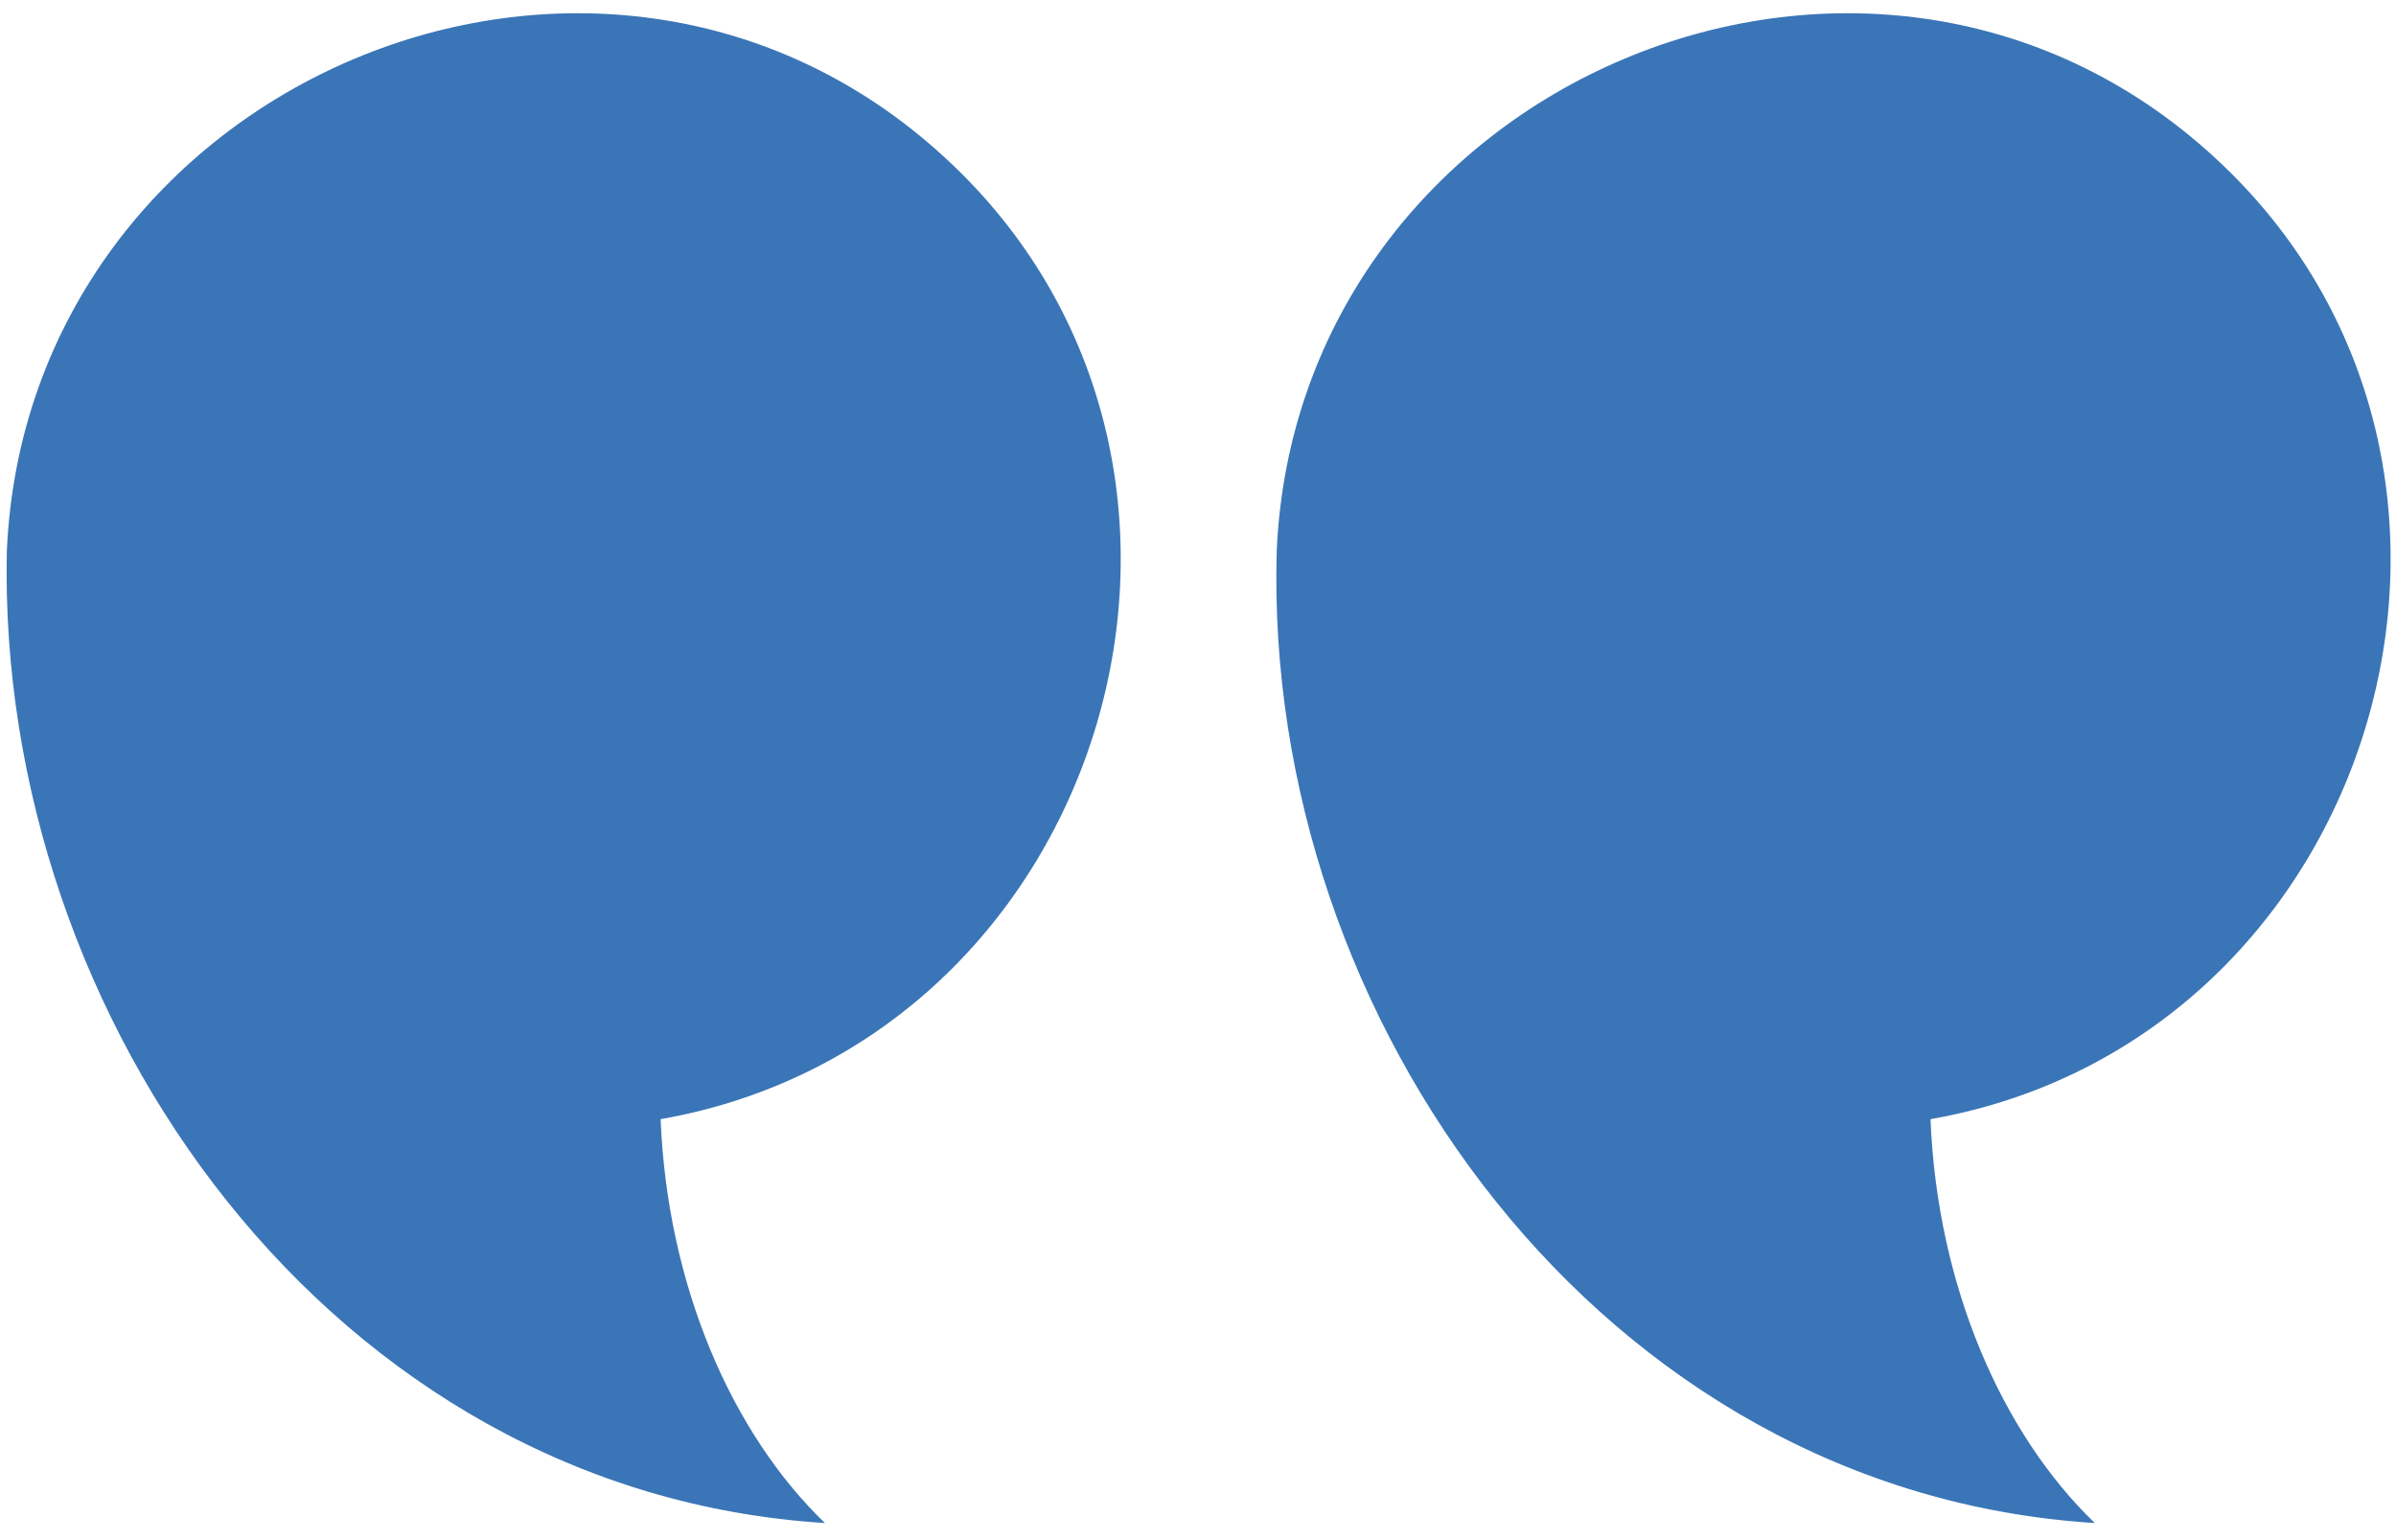
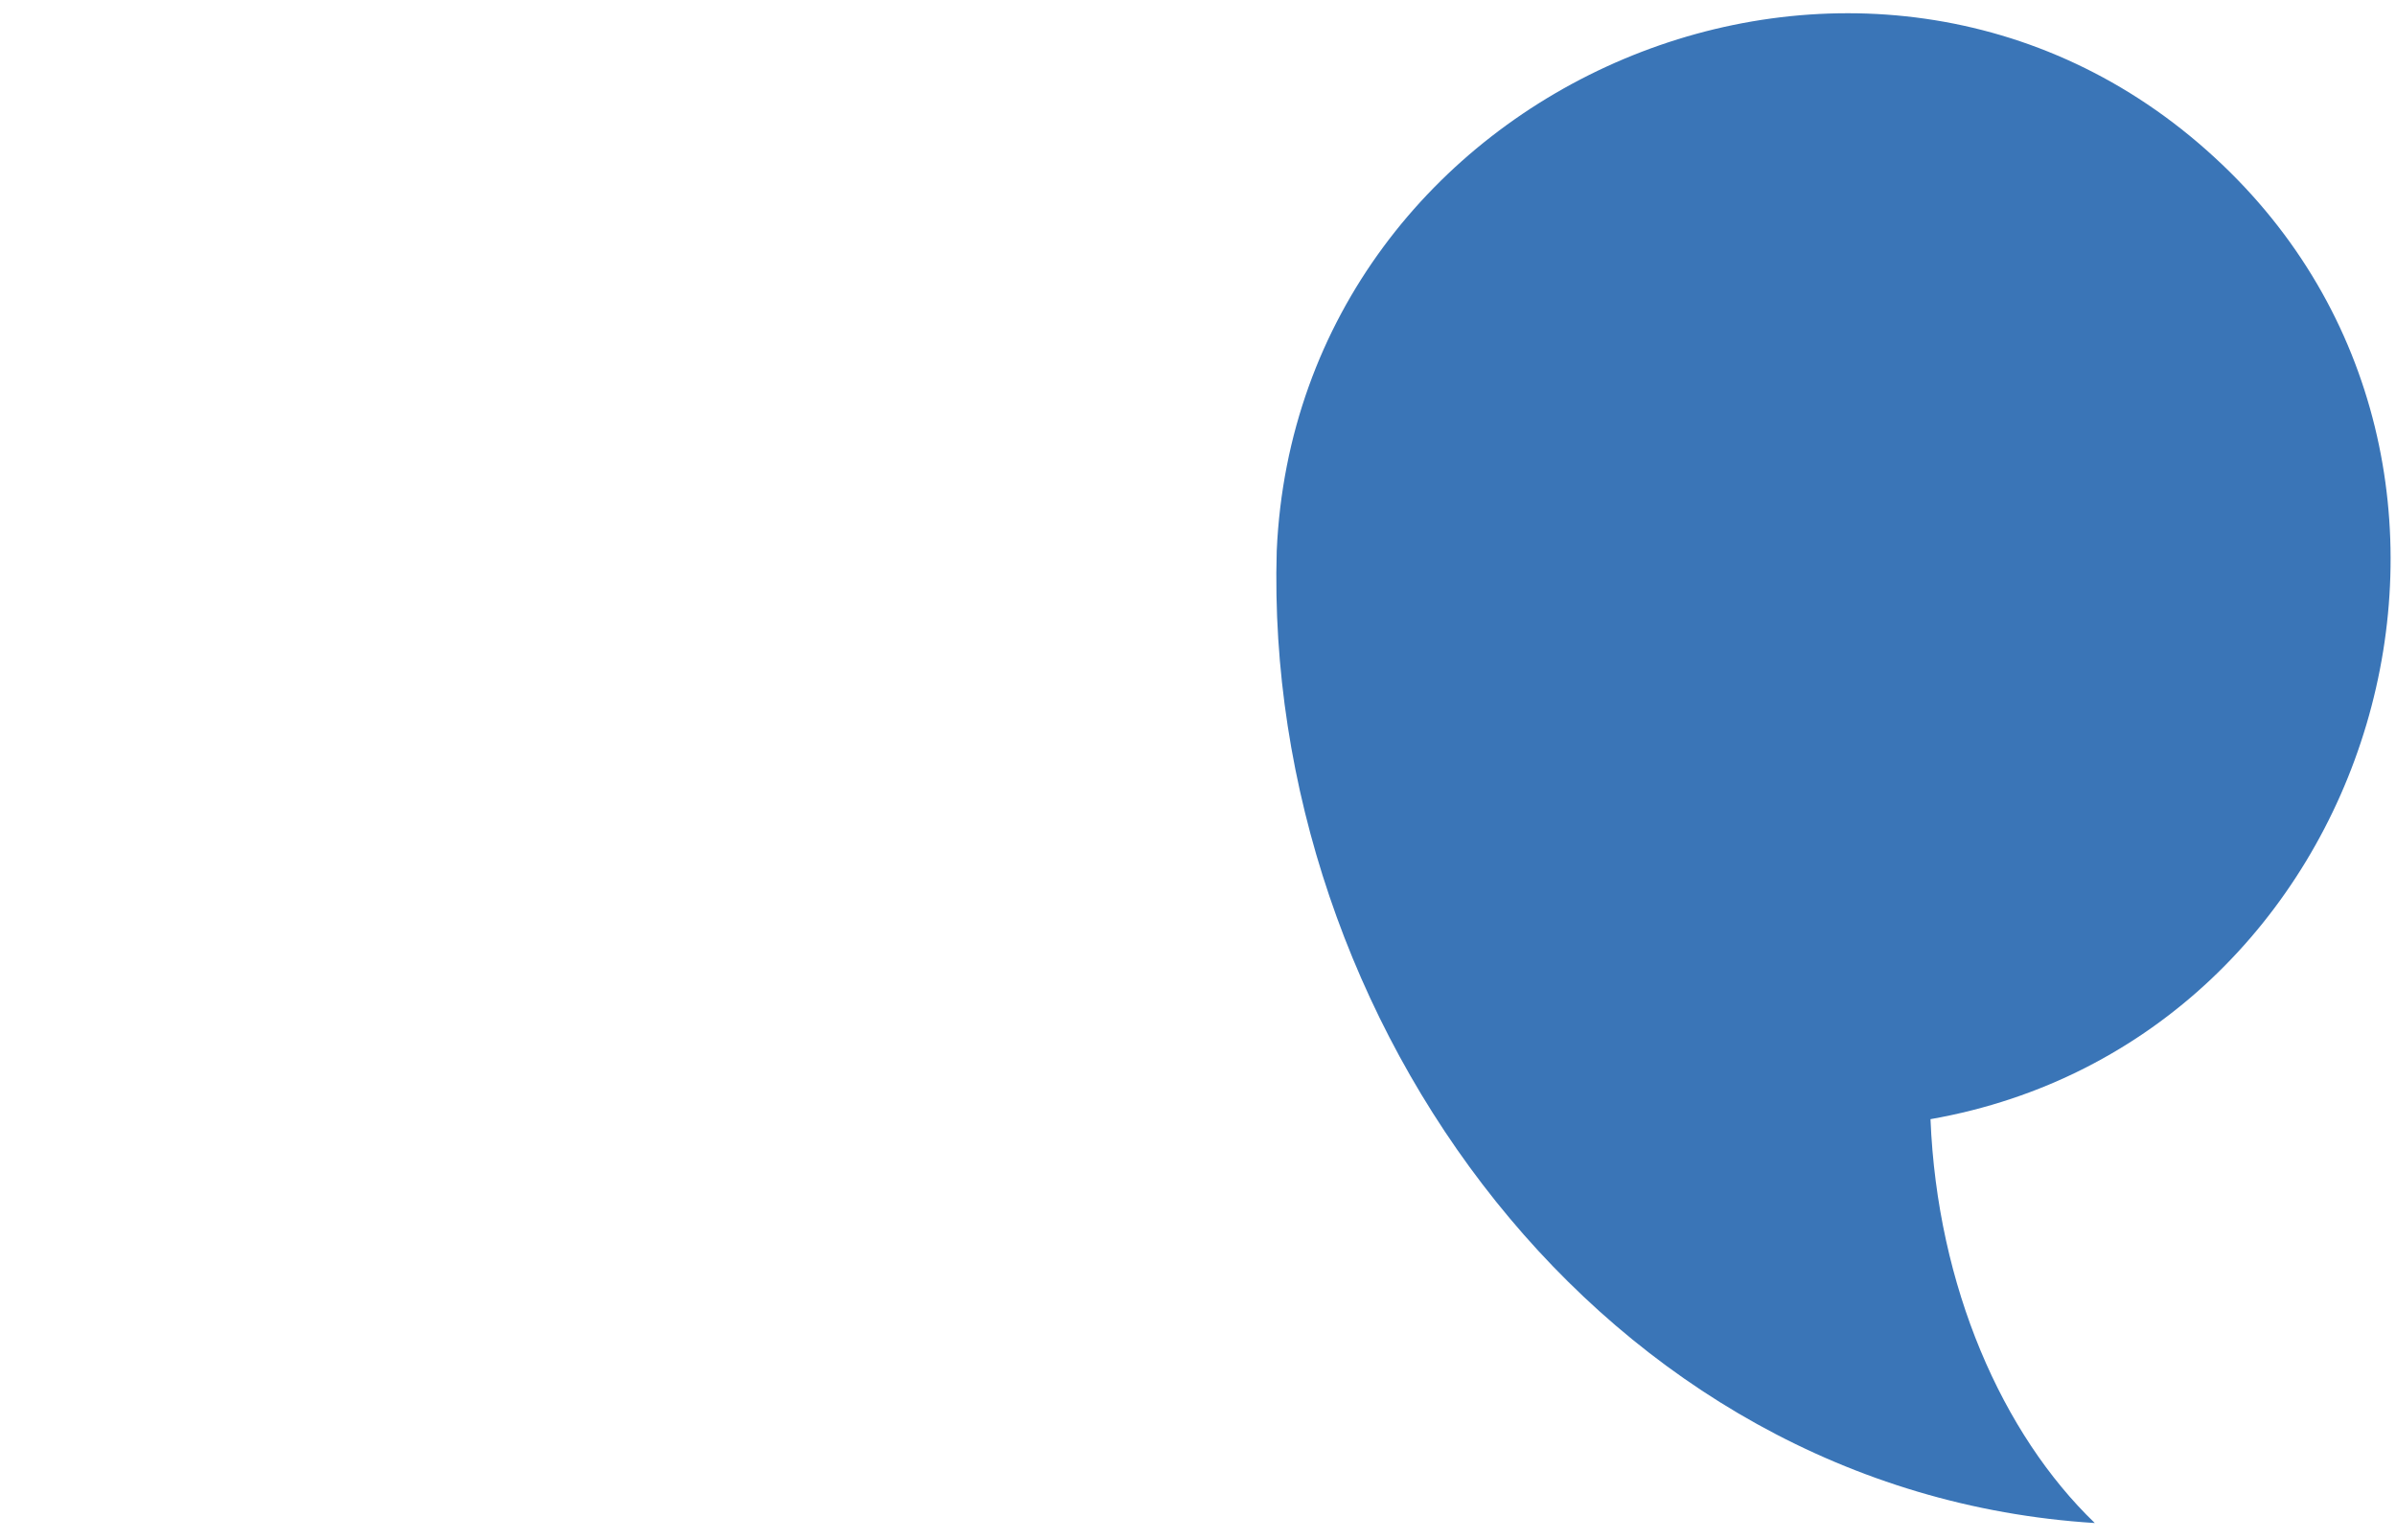
<svg xmlns="http://www.w3.org/2000/svg" version="1.1" id="Layer_1" x="0px" y="0px" viewBox="0 0 70 45" style="enable-background:new 0 0 70 45;" xml:space="preserve" width="70" height="45">
  <style type="text/css">
	.st0{fill:#3A75B7;}
</style>
  <g>
-     <path class="st0" d="M37.3,16.1C37.9,2.4,54.6-4.7,64.7,4.6c9.8,9,4.8,25.8-8.3,28.1c0.2,4.9,2.1,9.2,4.8,11.8   C46.8,43.6,36.9,29.8,37.3,16.1C37.3,15.5,37.3,16.1,37.3,16.1z" />
-     <path class="st0" d="M0.2,16.1C0.8,2.4,17.5-4.7,27.6,4.6c9.8,9,4.8,25.8-8.3,28.1c0.2,4.9,2.1,9.2,4.8,11.8   C9.7,43.6-0.1,29.8,0.2,16.1C0.3,15.5,0.2,16.1,0.2,16.1z" />
+     <path class="st0" d="M37.3,16.1C37.9,2.4,54.6-4.7,64.7,4.6c9.8,9,4.8,25.8-8.3,28.1c0.2,4.9,2.1,9.2,4.8,11.8   C46.8,43.6,36.9,29.8,37.3,16.1z" />
  </g>
</svg>